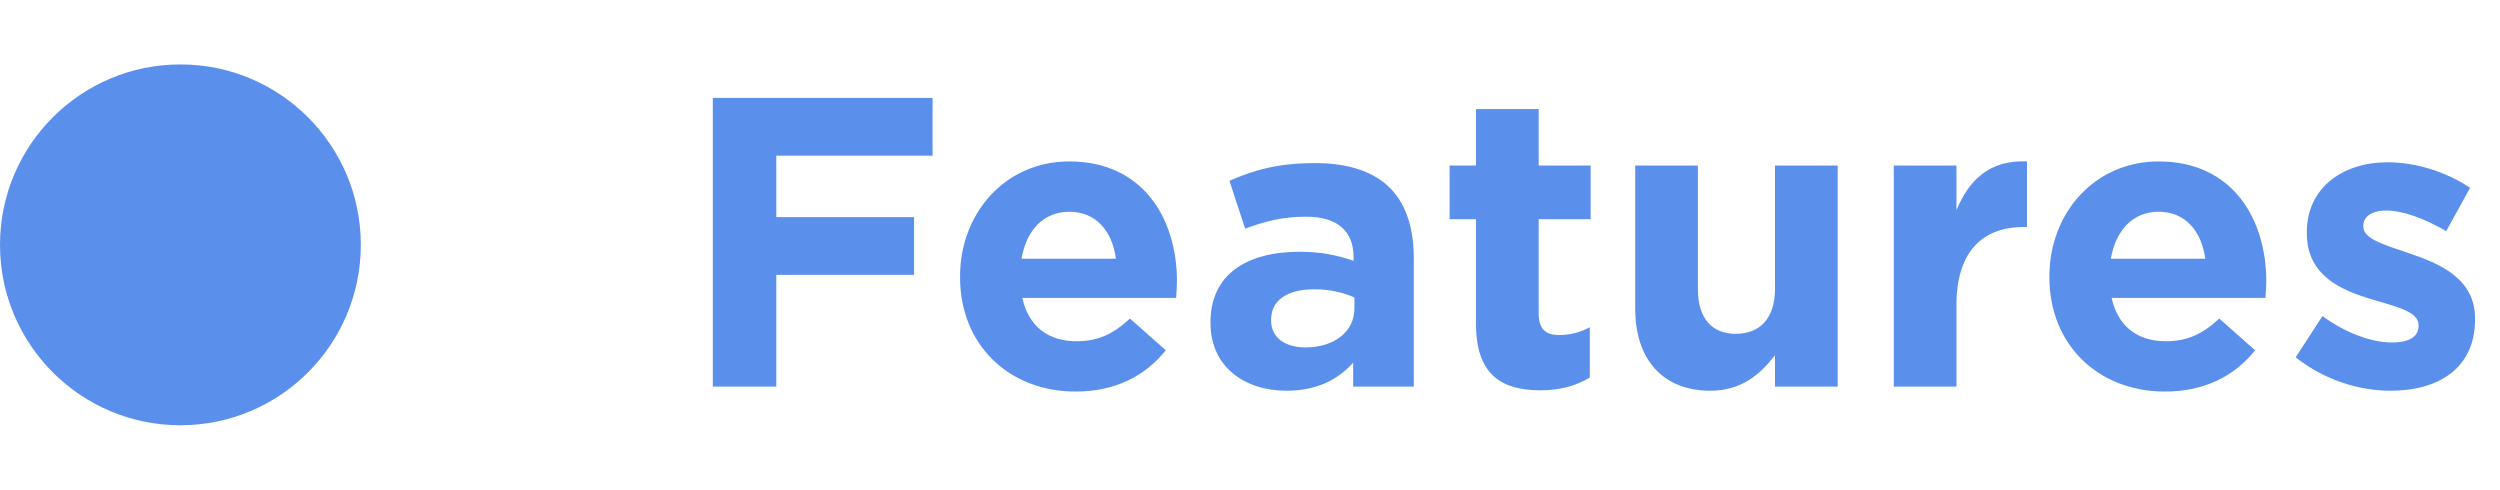
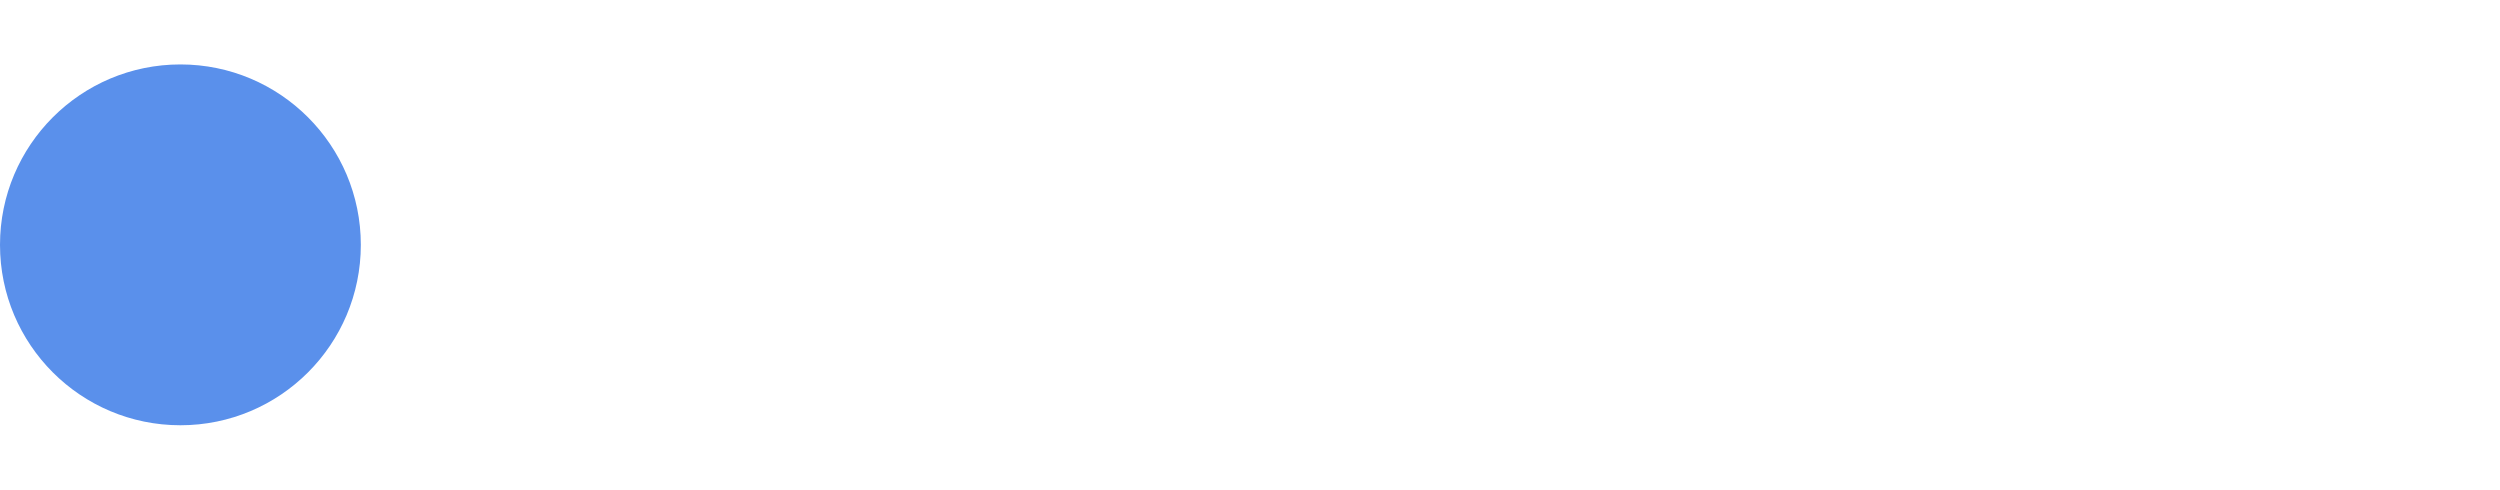
<svg xmlns="http://www.w3.org/2000/svg" width="97" height="19" viewBox="0 0 97 19" fill="none">
  <circle cx="7" cy="9.5" r="7" fill="#5A90EB" />
-   <path d="M27.657 15V3.8H36.184V6.04H30.12V8.424H35.465V10.664H30.12V15H27.657ZM41.73 15.192C39.154 15.192 37.25 13.384 37.25 10.76V10.728C37.25 8.28 38.994 6.264 41.49 6.264C44.354 6.264 45.666 8.488 45.666 10.92C45.666 11.112 45.65 11.336 45.634 11.56H39.666C39.906 12.664 40.674 13.24 41.762 13.24C42.578 13.24 43.17 12.984 43.842 12.36L45.234 13.592C44.434 14.584 43.282 15.192 41.73 15.192ZM39.634 10.04H43.298C43.154 8.952 42.514 8.216 41.49 8.216C40.482 8.216 39.826 8.936 39.634 10.04ZM49.911 15.16C48.295 15.16 46.967 14.232 46.967 12.536V12.504C46.967 10.632 48.391 9.768 50.423 9.768C51.287 9.768 51.911 9.912 52.519 10.12V9.976C52.519 8.968 51.895 8.408 50.679 8.408C49.751 8.408 49.095 8.584 48.311 8.872L47.703 7.016C48.647 6.6 49.575 6.328 51.031 6.328C52.359 6.328 53.319 6.68 53.927 7.288C54.567 7.928 54.855 8.872 54.855 10.024V15H52.503V14.072C51.911 14.728 51.095 15.16 49.911 15.16ZM50.647 13.48C51.783 13.48 52.551 12.856 52.551 11.976V11.544C52.135 11.352 51.591 11.224 50.999 11.224C49.959 11.224 49.319 11.64 49.319 12.408V12.44C49.319 13.096 49.863 13.48 50.647 13.48ZM59.765 15.144C58.277 15.144 57.269 14.552 57.269 12.568V8.504H56.245V6.424H57.269V4.232H59.701V6.424H61.717V8.504H59.701V12.168C59.701 12.728 59.941 13 60.485 13C60.933 13 61.333 12.888 61.685 12.696V14.648C61.173 14.952 60.581 15.144 59.765 15.144ZM66.358 15.16C64.518 15.16 63.446 13.944 63.446 11.976V6.424H65.878V11.208C65.878 12.36 66.422 12.952 67.35 12.952C68.278 12.952 68.87 12.36 68.87 11.208V6.424H71.302V15H68.87V13.784C68.31 14.504 67.59 15.16 66.358 15.16ZM73.479 15V6.424H75.911V8.152C76.407 6.968 77.207 6.2 78.647 6.264V8.808H78.519C76.903 8.808 75.911 9.784 75.911 11.832V15H73.479ZM83.996 15.192C81.42 15.192 79.516 13.384 79.516 10.76V10.728C79.516 8.28 81.26 6.264 83.756 6.264C86.62 6.264 87.932 8.488 87.932 10.92C87.932 11.112 87.916 11.336 87.9 11.56H81.932C82.172 12.664 82.94 13.24 84.028 13.24C84.844 13.24 85.436 12.984 86.108 12.36L87.5 13.592C86.7 14.584 85.548 15.192 83.996 15.192ZM81.9 10.04H85.564C85.42 8.952 84.78 8.216 83.756 8.216C82.748 8.216 82.092 8.936 81.9 10.04ZM92.752 15.16C91.552 15.16 90.208 14.76 89.072 13.864L90.112 12.264C91.04 12.936 92.016 13.288 92.816 13.288C93.52 13.288 93.84 13.032 93.84 12.648V12.616C93.84 12.088 93.008 11.912 92.064 11.624C90.864 11.272 89.504 10.712 89.504 9.048V9.016C89.504 7.272 90.912 6.296 92.64 6.296C93.728 6.296 94.912 6.664 95.84 7.288L94.912 8.968C94.064 8.472 93.216 8.168 92.592 8.168C92 8.168 91.696 8.424 91.696 8.76V8.792C91.696 9.272 92.512 9.496 93.44 9.816C94.64 10.216 96.032 10.792 96.032 12.36V12.392C96.032 14.296 94.608 15.16 92.752 15.16Z" fill="#5A90EB" />
</svg>